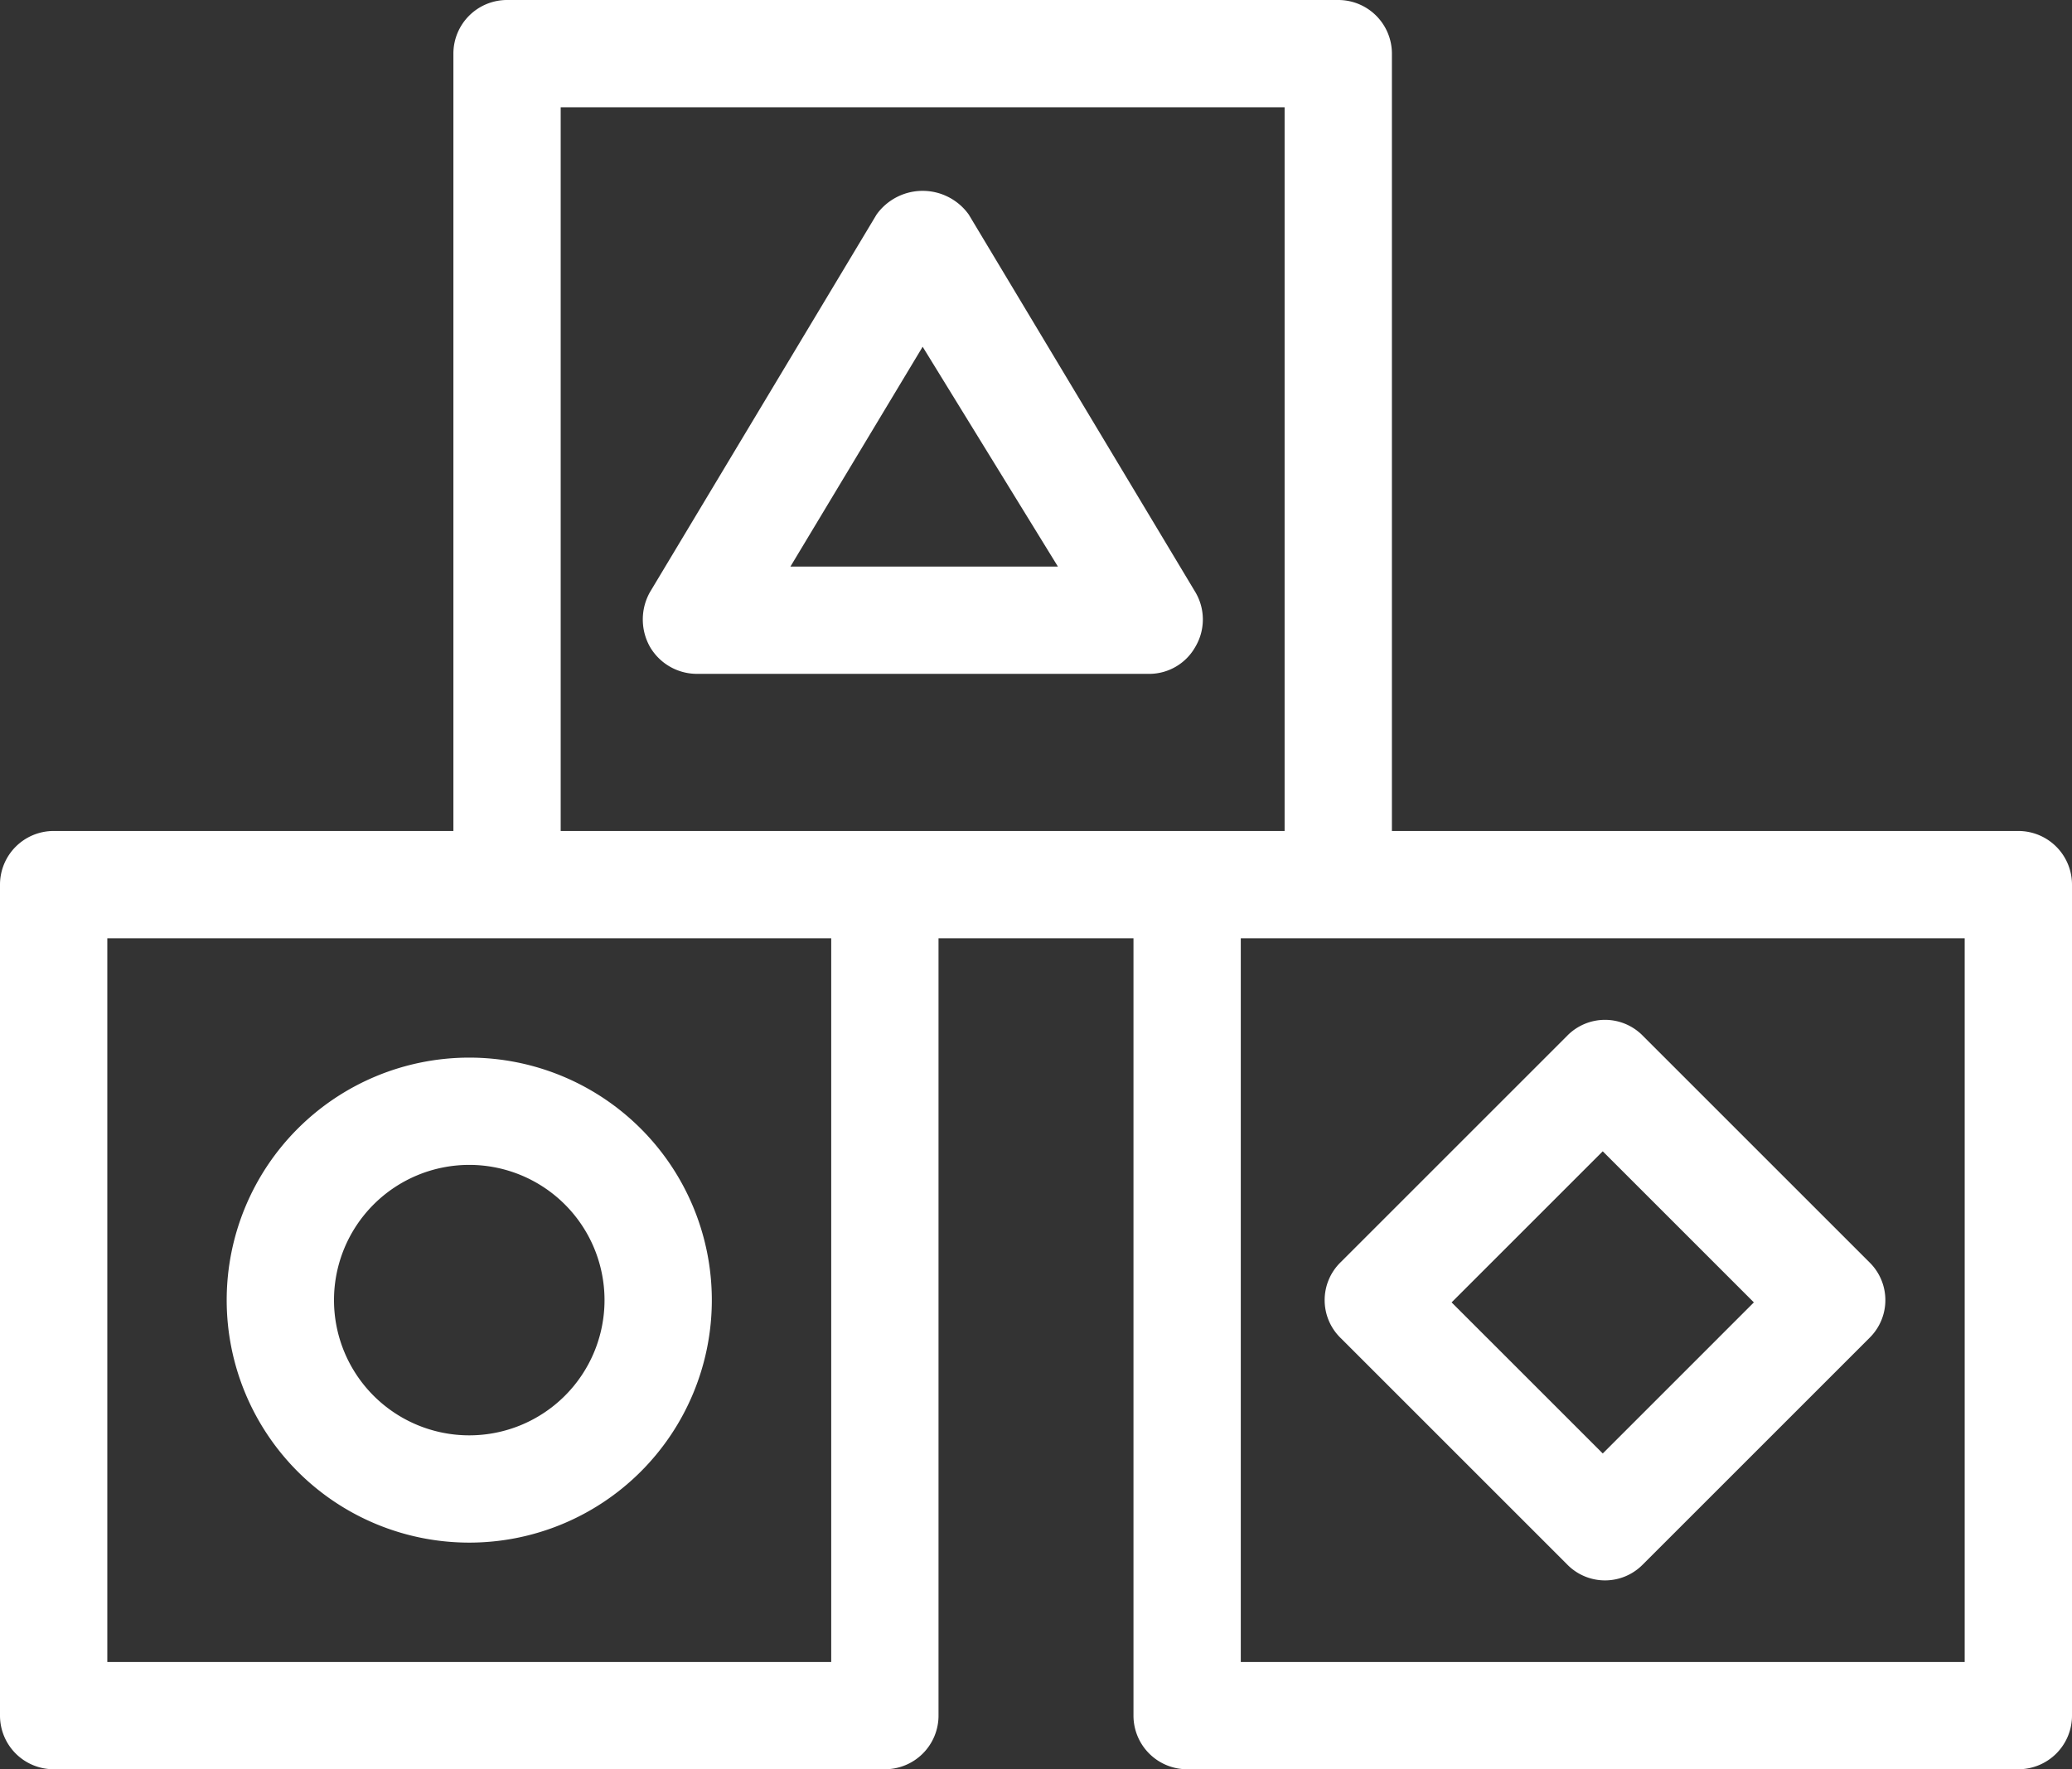
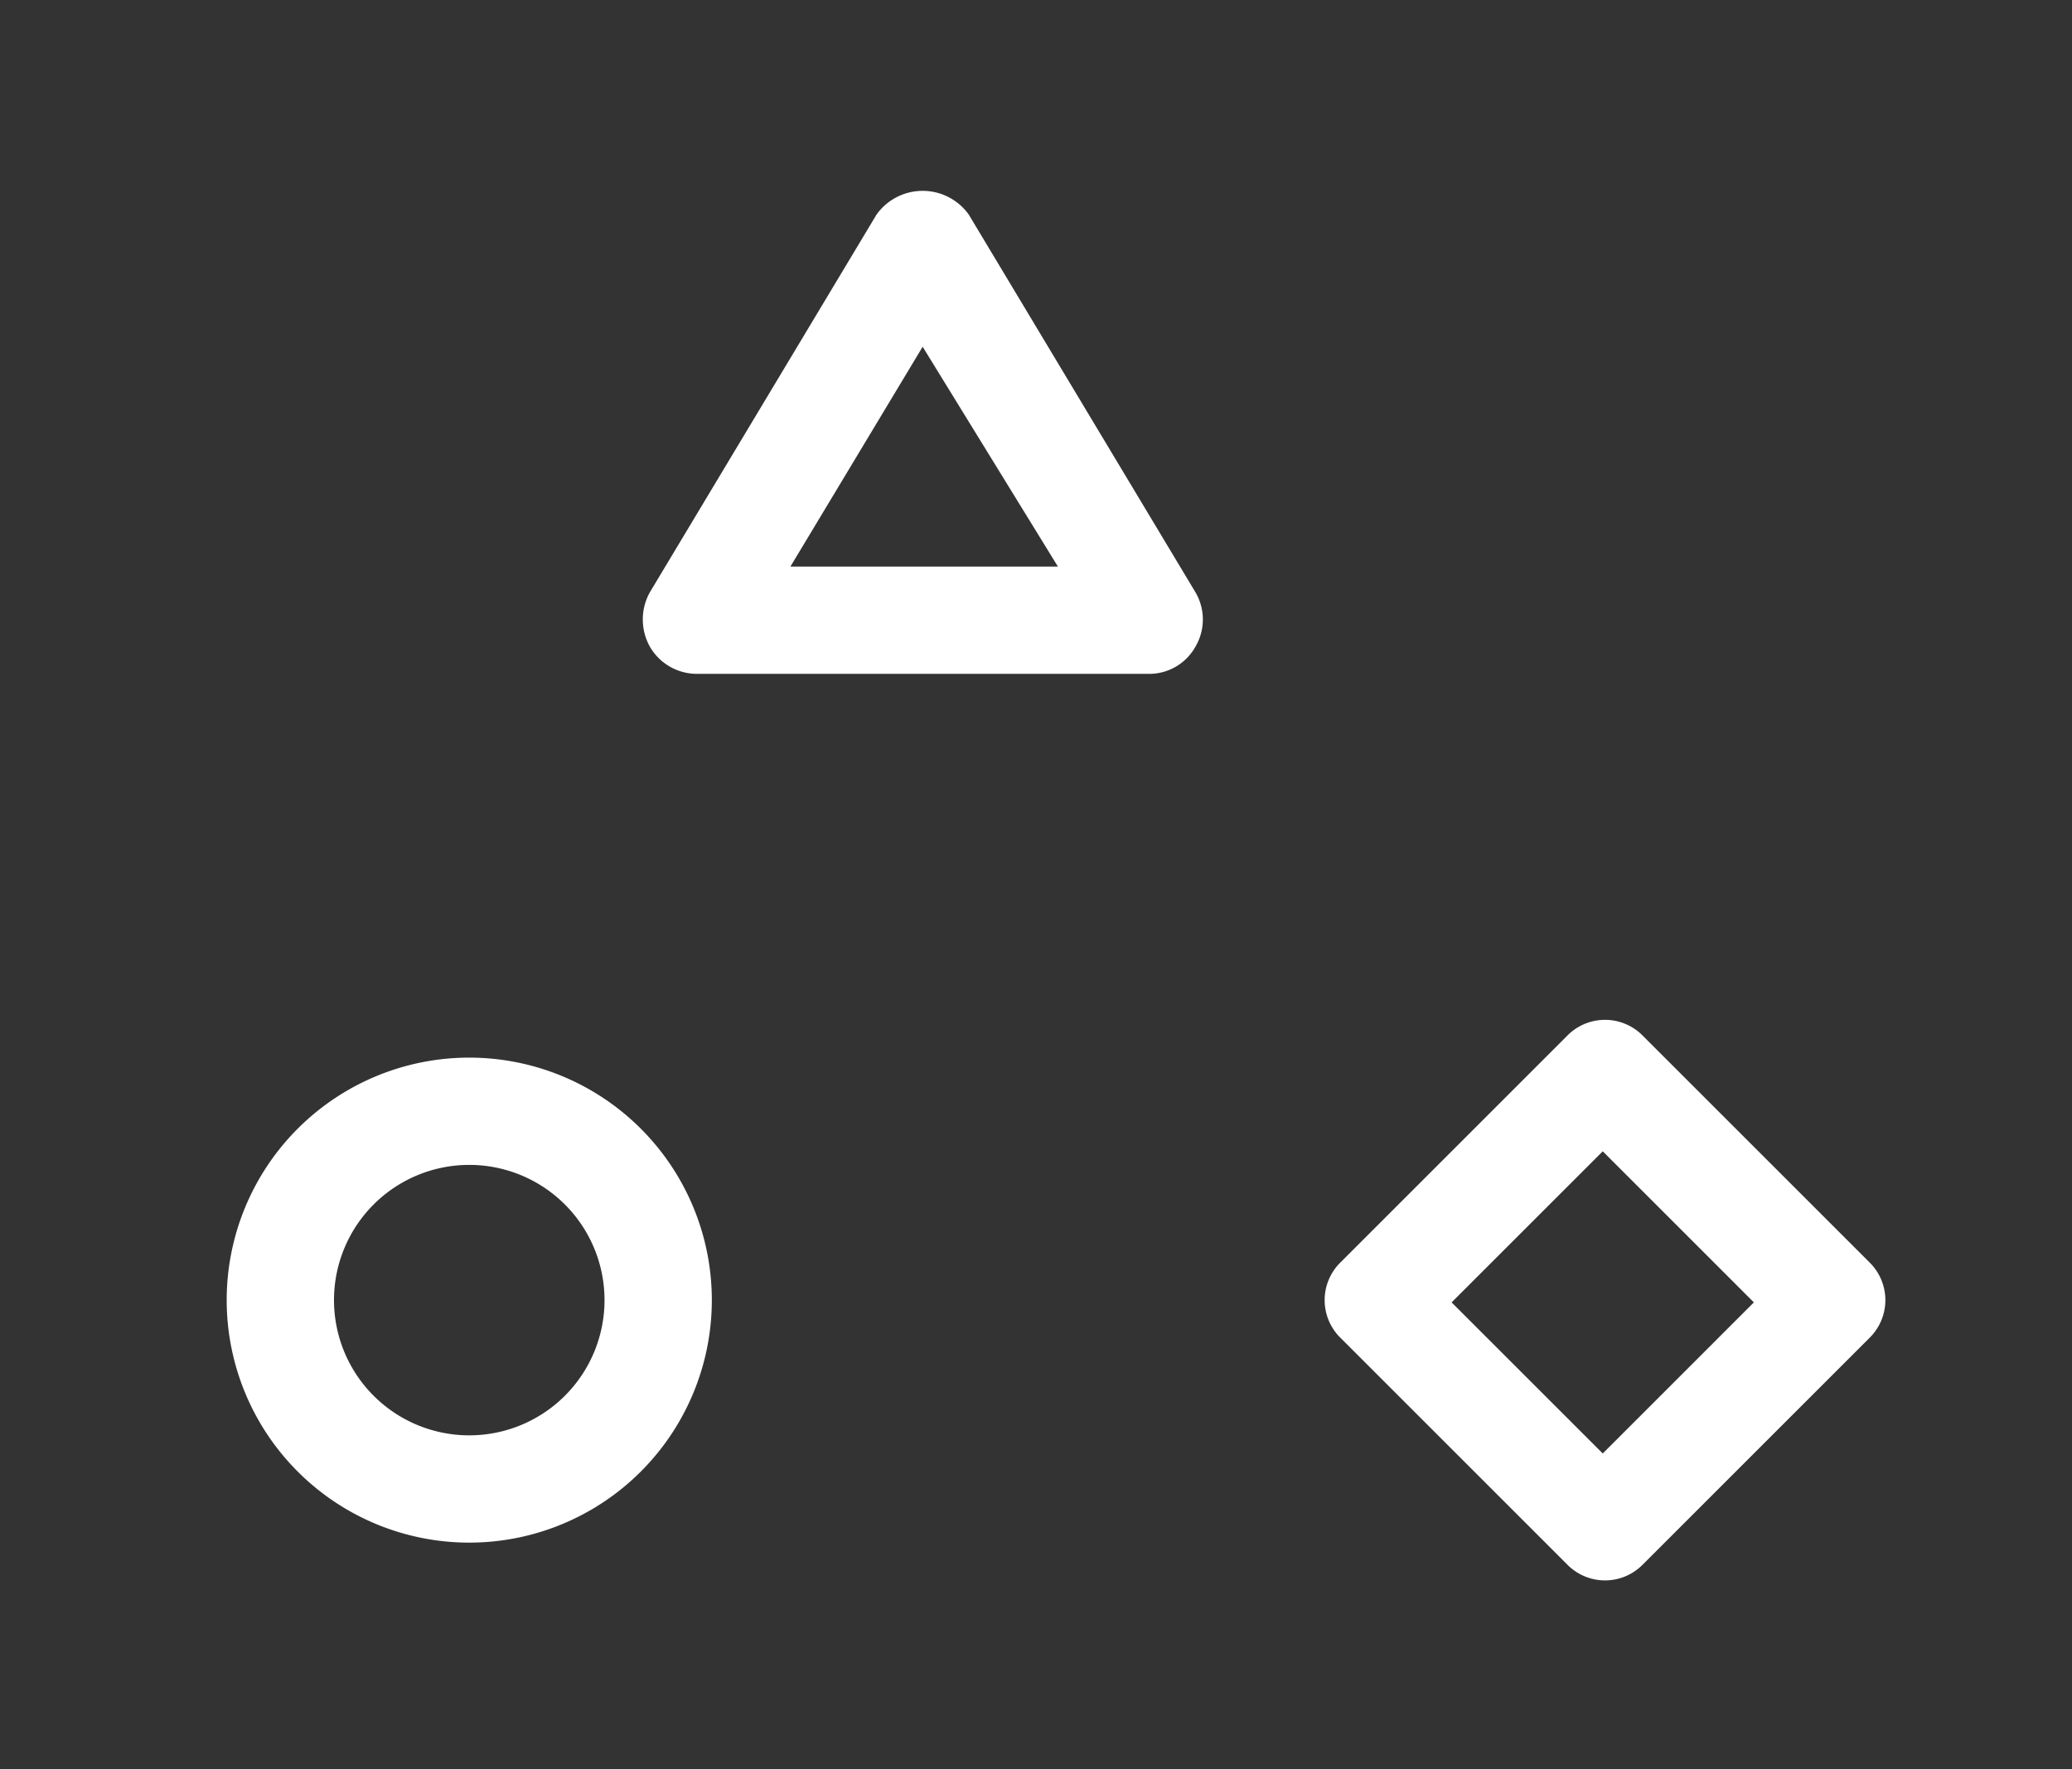
<svg xmlns="http://www.w3.org/2000/svg" viewBox="0 0 27.42 23.42">
  <rect x="0" y="0" width="27.42" height="23.42" fill="#333333" stroke="none" />
  <defs>
    <style>.cls-1{fill:#fff;}</style>
  </defs>
  <g id="Layer_2" data-name="Layer 2">
    <g id="Icons">
-       <path class="cls-1" d="M26.71,11H18.42V.71A.71.71,0,0,0,17.71,0h-11A.71.71,0,0,0,6,.71V11H.71a.71.71,0,0,0-.71.71v11a.71.71,0,0,0,.71.71h11a.71.71,0,0,0,.71-.71V12.42H15V22.71a.71.71,0,0,0,.71.71h11a.71.71,0,0,0,.71-.71v-11A.71.71,0,0,0,26.71,11ZM7.42,1.42H17V11H7.42ZM11,22H1.42V12.42H11Zm15,0H16.42V12.42H26Z" />
      <path class="cls-1" d="M3,17.21A3.21,3.21,0,1,0,6.21,14,3.21,3.21,0,0,0,3,17.21Zm5,0a1.79,1.79,0,1,1-1.79-1.79A1.79,1.79,0,0,1,8,17.21Z" />
      <path class="cls-1" d="M17.74,17.71l3,3a.7.7,0,0,0,1,0l3-3a.7.7,0,0,0,0-1l-3-3a.7.7,0,0,0-1,0l-3,3A.7.7,0,0,0,17.74,17.71Zm3.47-2.47,2,2-2,2-2-2Z" />
      <path class="cls-1" d="M15.82,8.56a.71.71,0,0,0,0-.72l-3-5a.75.75,0,0,0-1.22,0l-3,5a.74.74,0,0,0,0,.72.72.72,0,0,0,.62.36h6A.7.7,0,0,0,15.82,8.56ZM10.46,7.5l1.75-2.91L14,7.5Z" />
    </g>
  </g>
</svg>